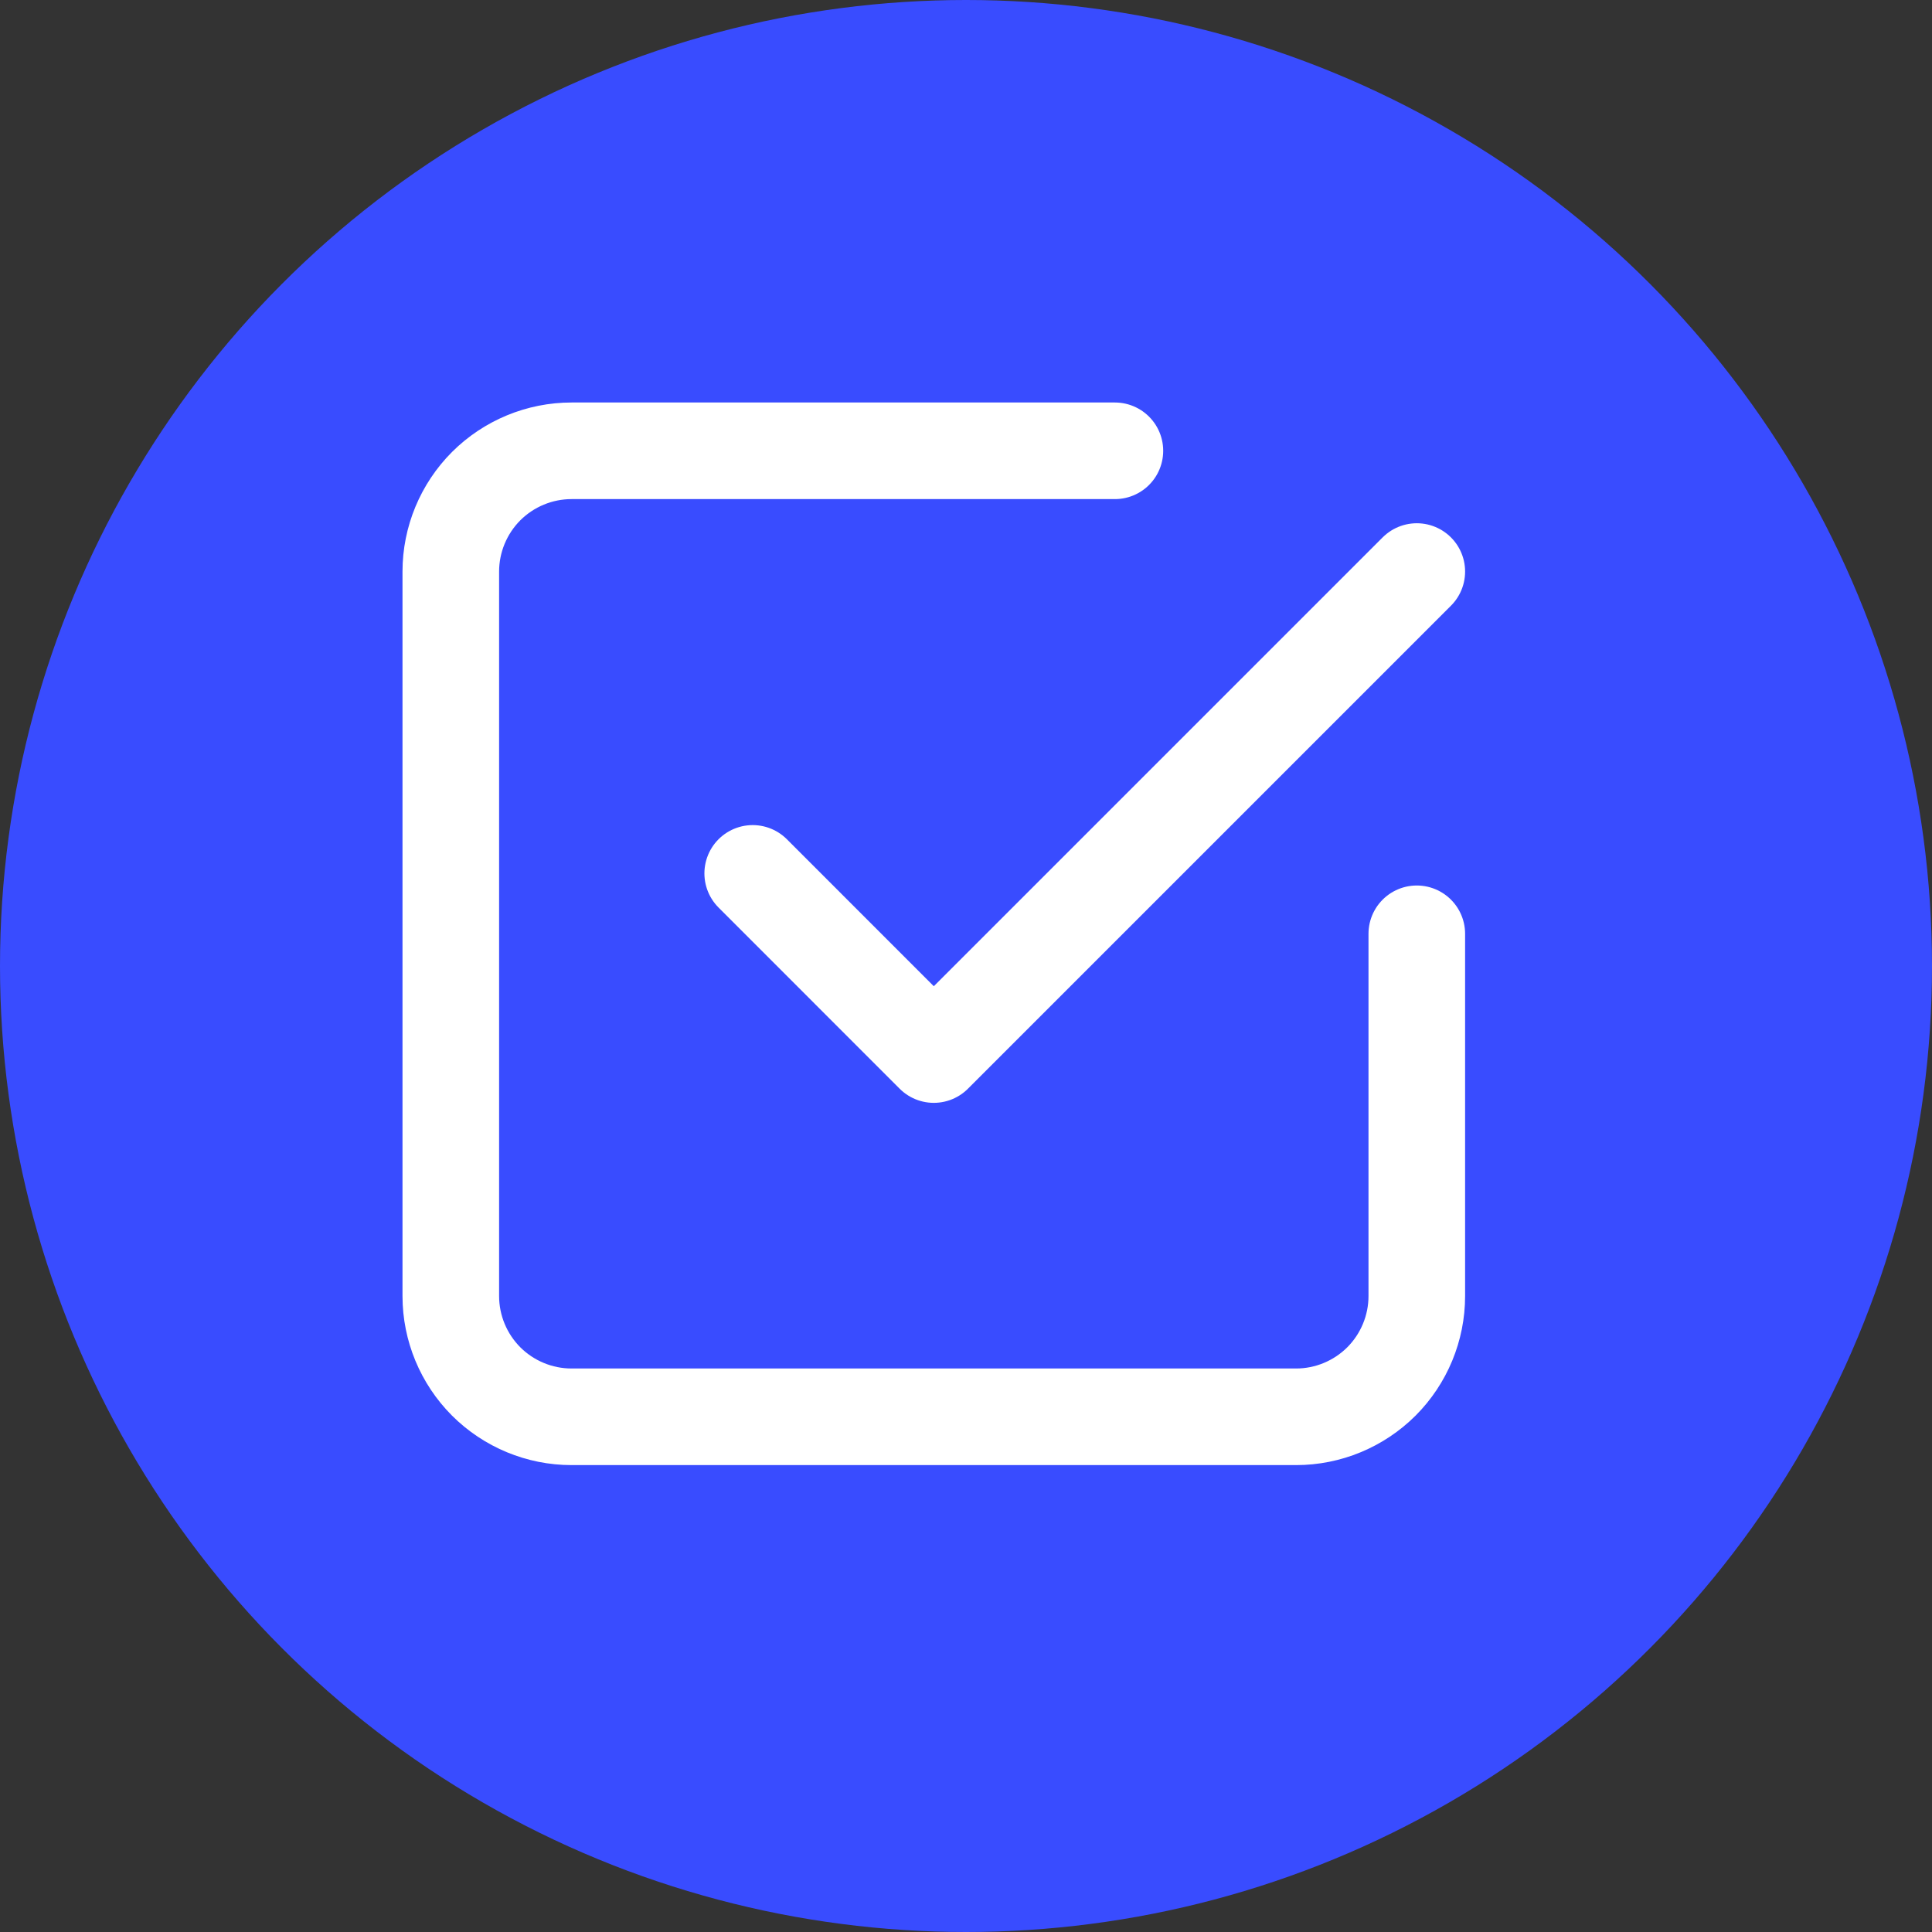
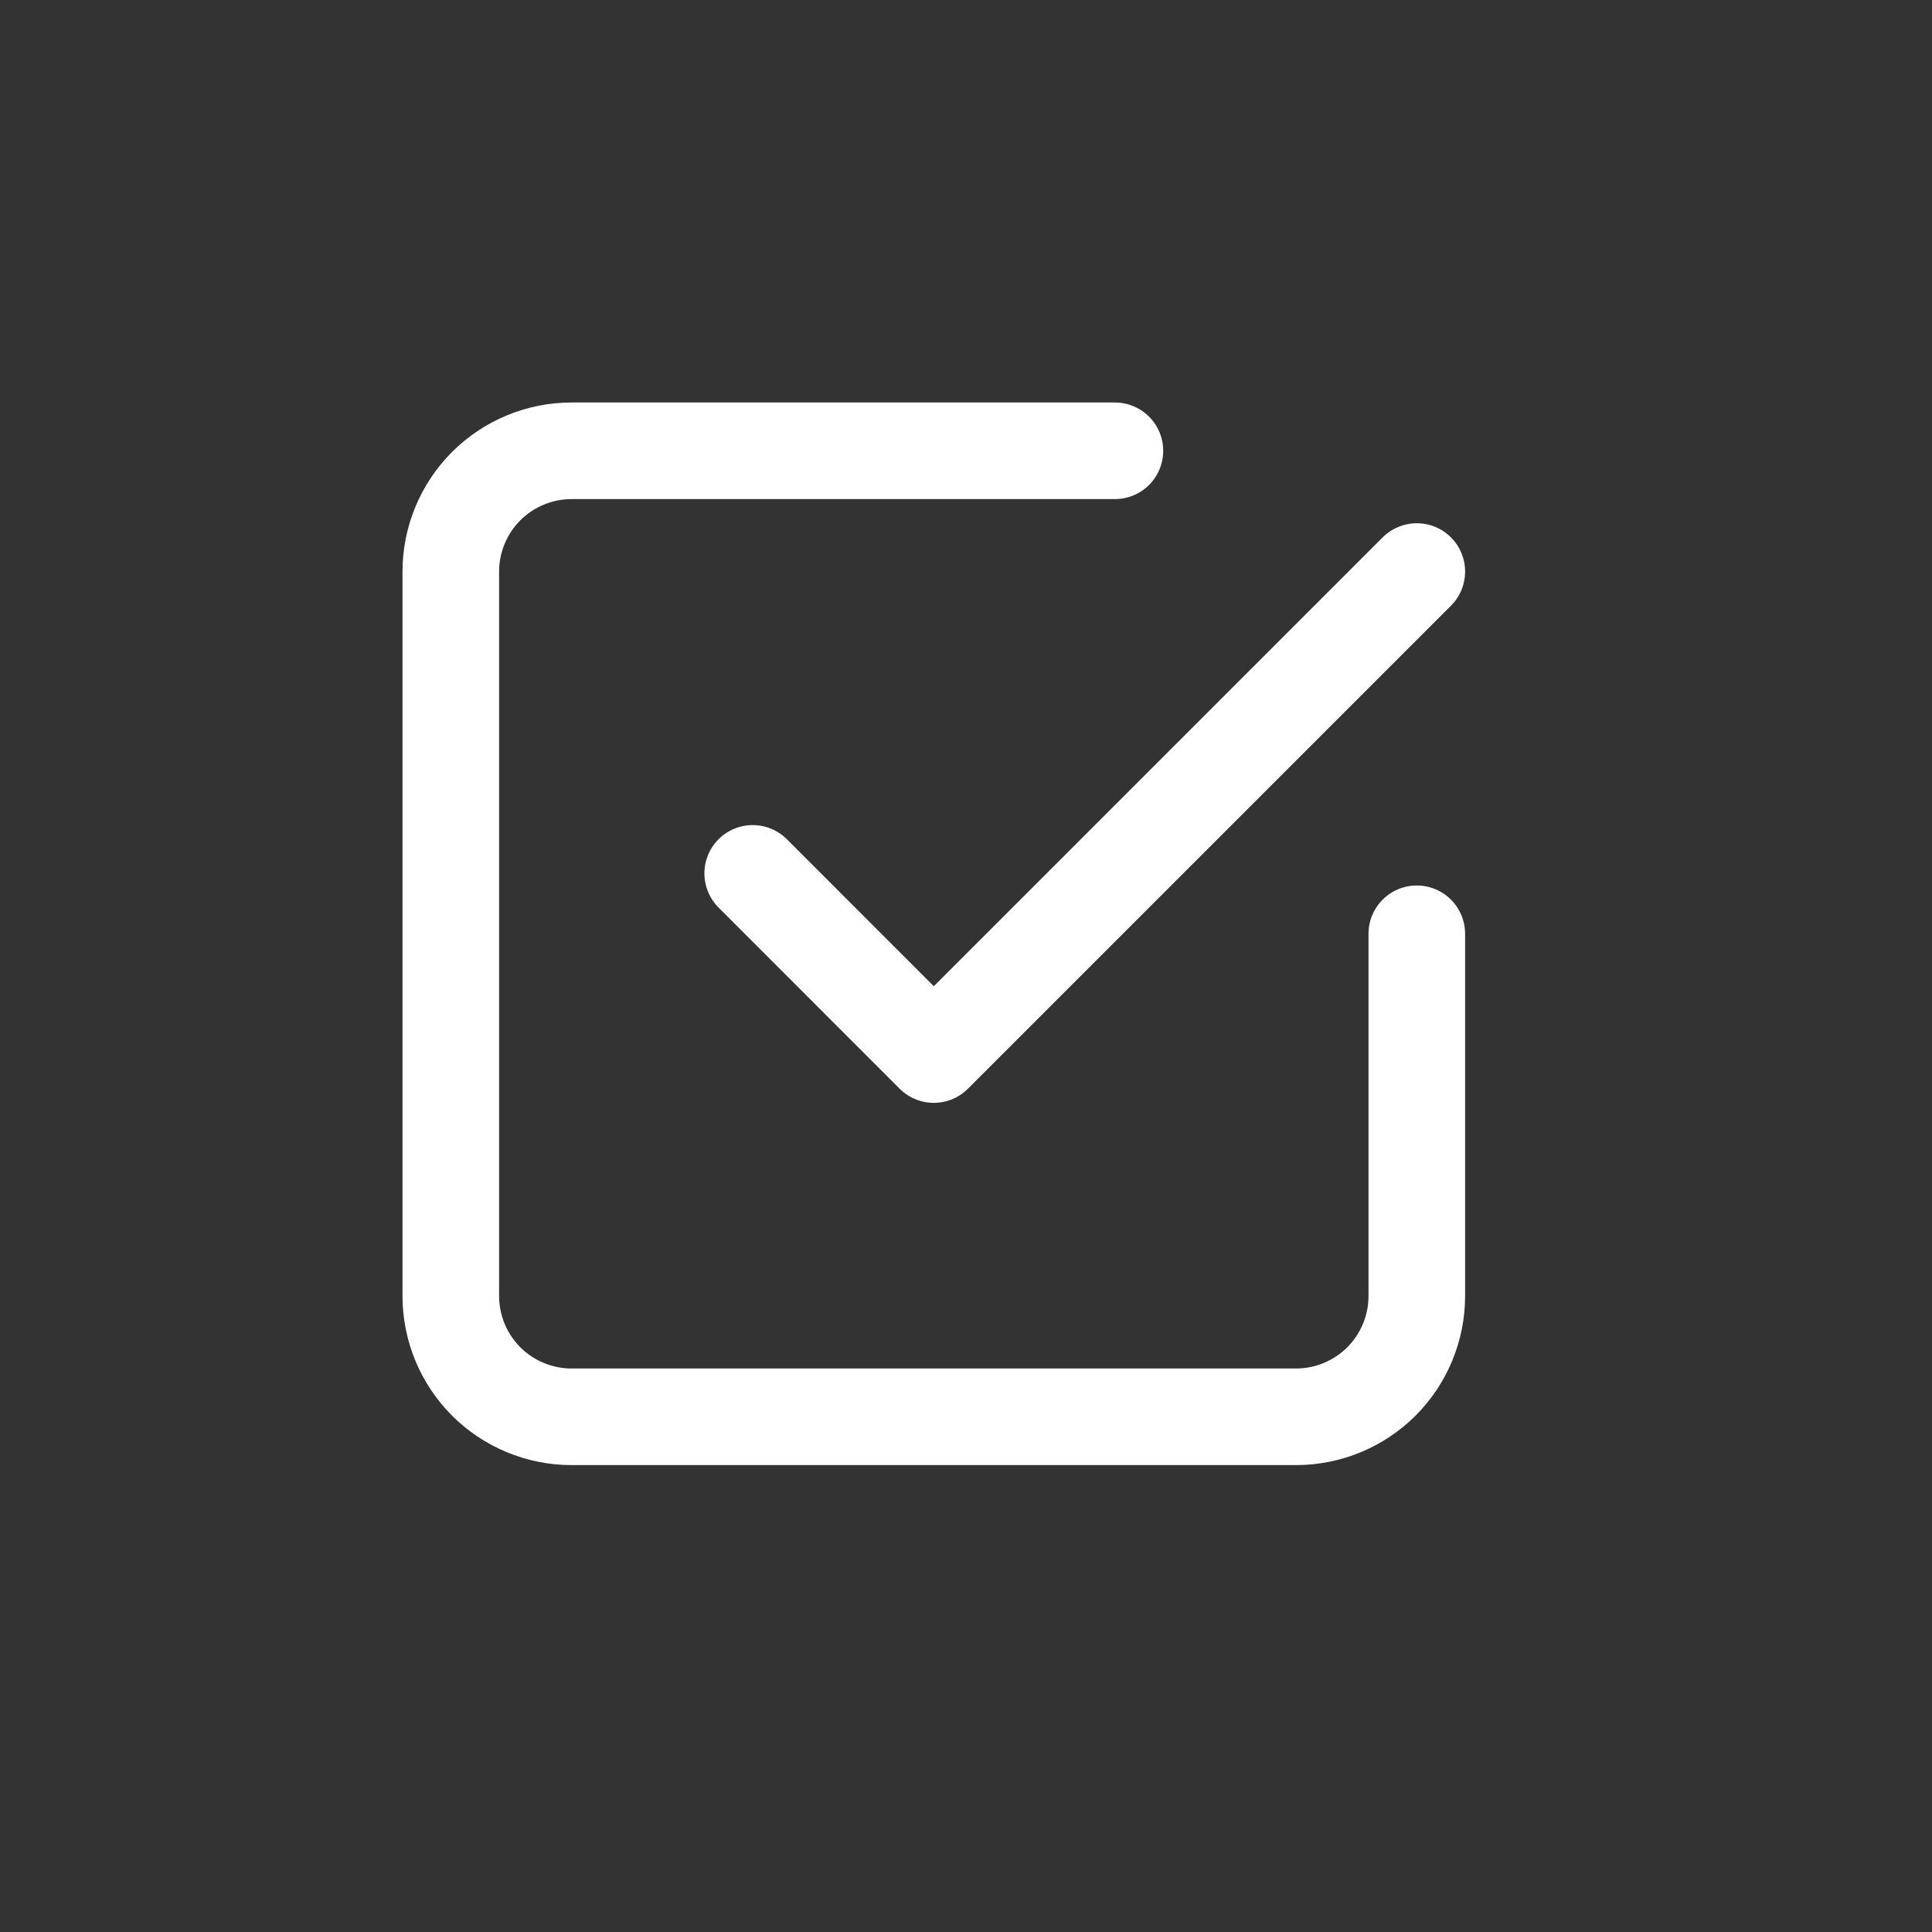
<svg xmlns="http://www.w3.org/2000/svg" width="30" height="30" viewBox="0 0 30 30" fill="none">
  <rect x="0" y="0" width="30" height="30" fill="#333333" stroke="none" />
-   <circle cx="15" cy="15" r="15" fill="#394CFF" />
  <path d="M11.688 13.562L14.5 16.375L22 8.875" stroke="white" stroke-width="1.5" stroke-linecap="round" stroke-linejoin="round" />
  <path d="M22 14.5V20.125C22 20.622 21.802 21.099 21.451 21.451C21.099 21.802 20.622 22 20.125 22H8.875C8.378 22 7.901 21.802 7.549 21.451C7.198 21.099 7 20.622 7 20.125V8.875C7 8.378 7.198 7.901 7.549 7.549C7.901 7.198 8.378 7 8.875 7H17.312" stroke="white" stroke-width="1.5" stroke-linecap="round" stroke-linejoin="round" />
</svg>